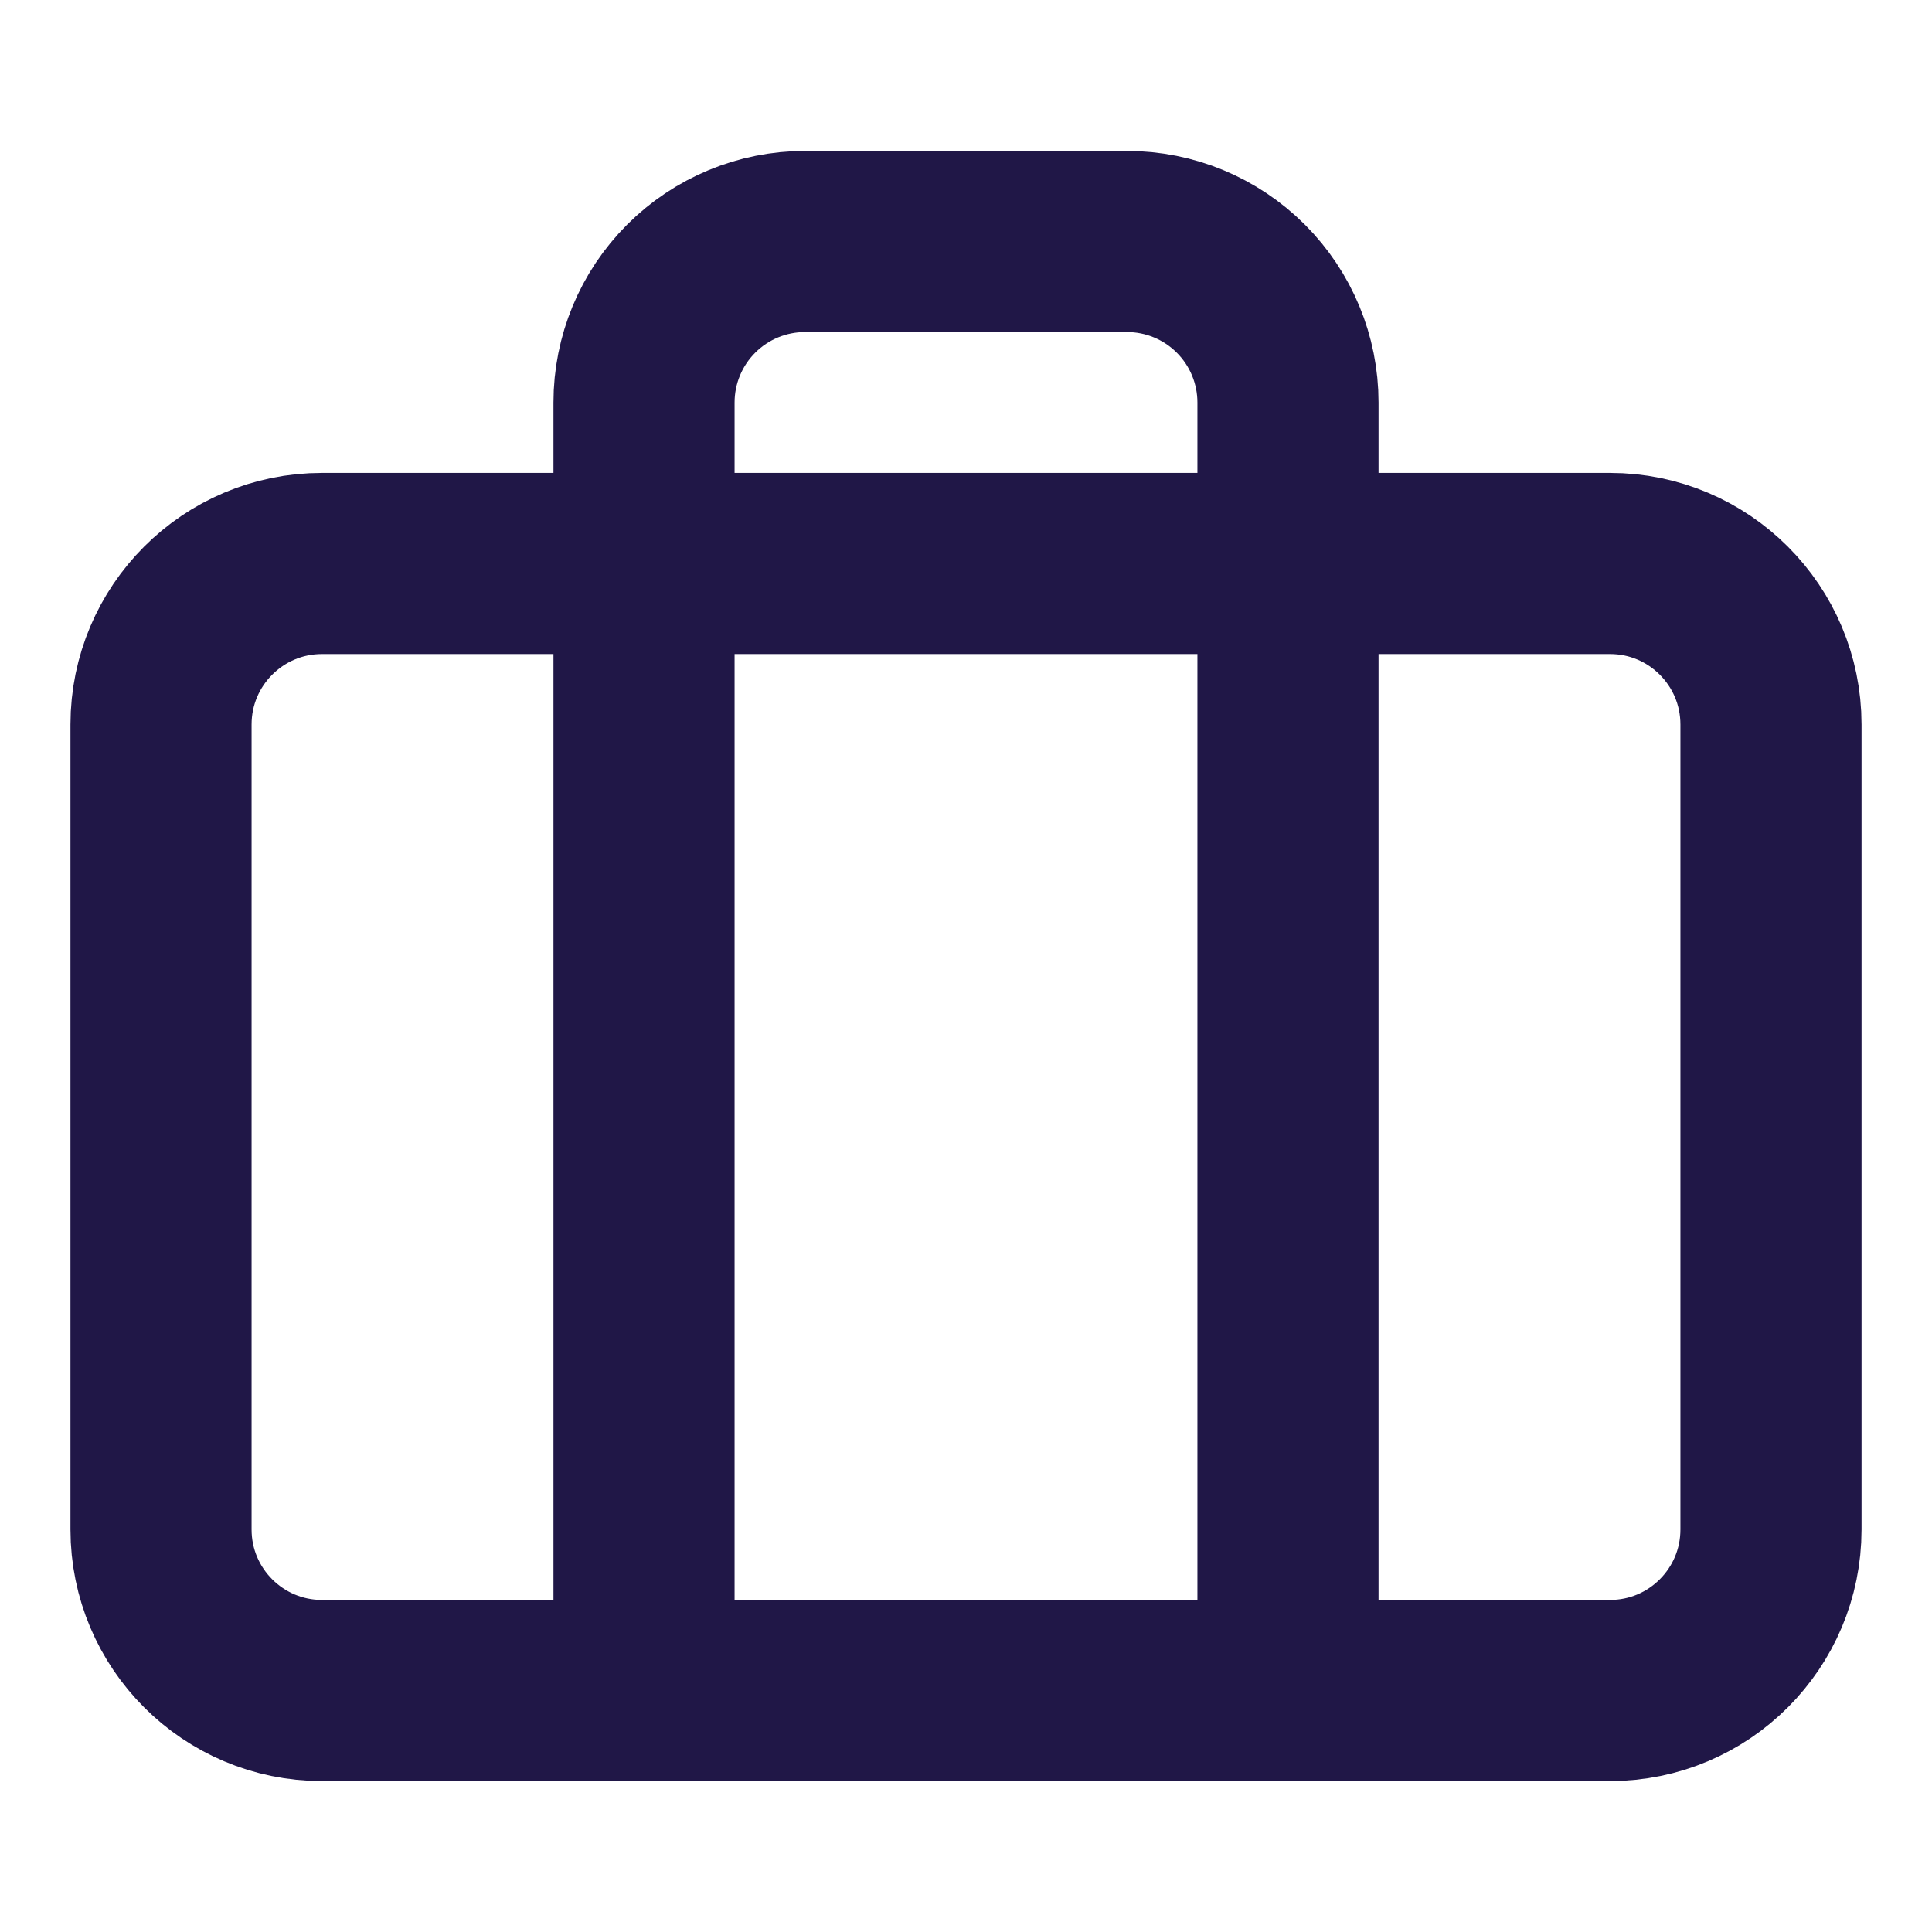
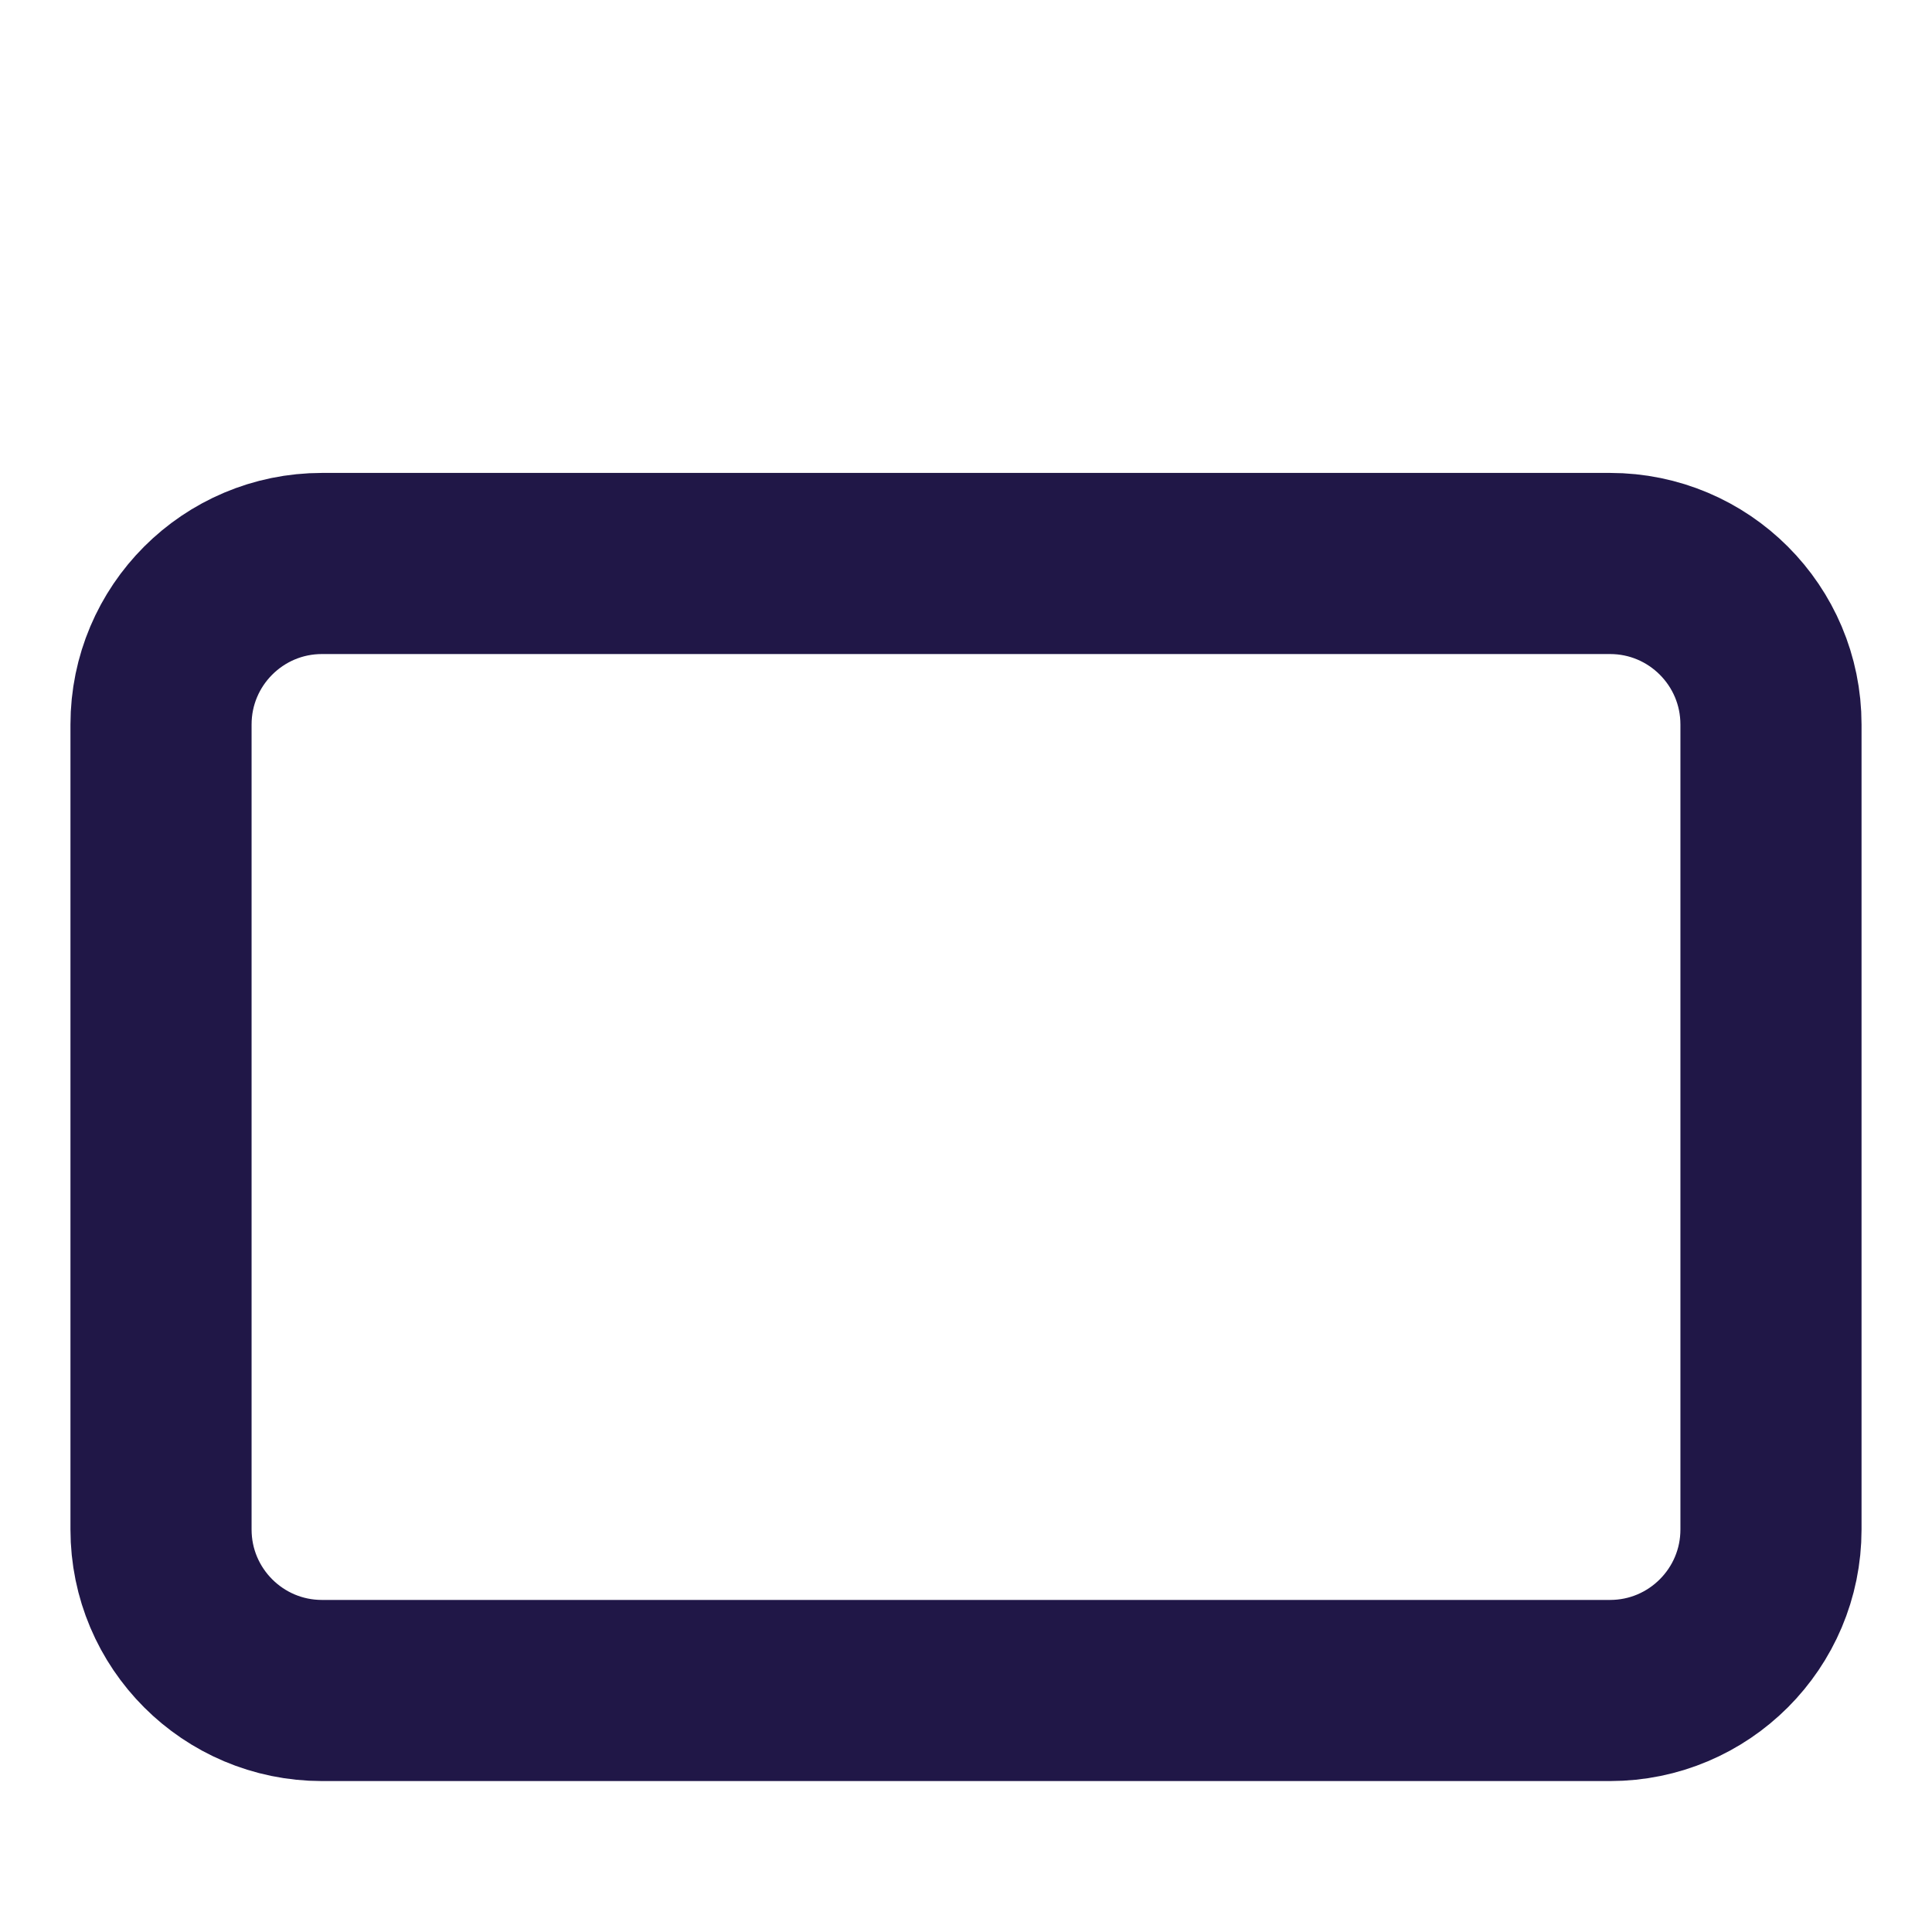
<svg xmlns="http://www.w3.org/2000/svg" width="32" height="32" viewBox="0 0 32 32" fill="none">
  <path d="M26.667 9.333H5.333C3.861 9.333 2.667 10.527 2.667 12V25.333C2.667 26.806 3.861 28 5.333 28H26.667C28.139 28 29.333 26.806 29.333 25.333V12C29.333 10.527 28.139 9.333 26.667 9.333Z" stroke="#201747" stroke-width="3" stroke-linecap="square" stroke-linejoin="round" />
-   <path d="M21.333 28V6.667C21.333 5.959 21.052 5.281 20.552 4.781C20.052 4.281 19.374 4 18.667 4H13.333C12.626 4 11.948 4.281 11.448 4.781C10.948 5.281 10.667 5.959 10.667 6.667V28" stroke="#201747" stroke-width="3" stroke-linecap="square" stroke-linejoin="round" />
</svg>